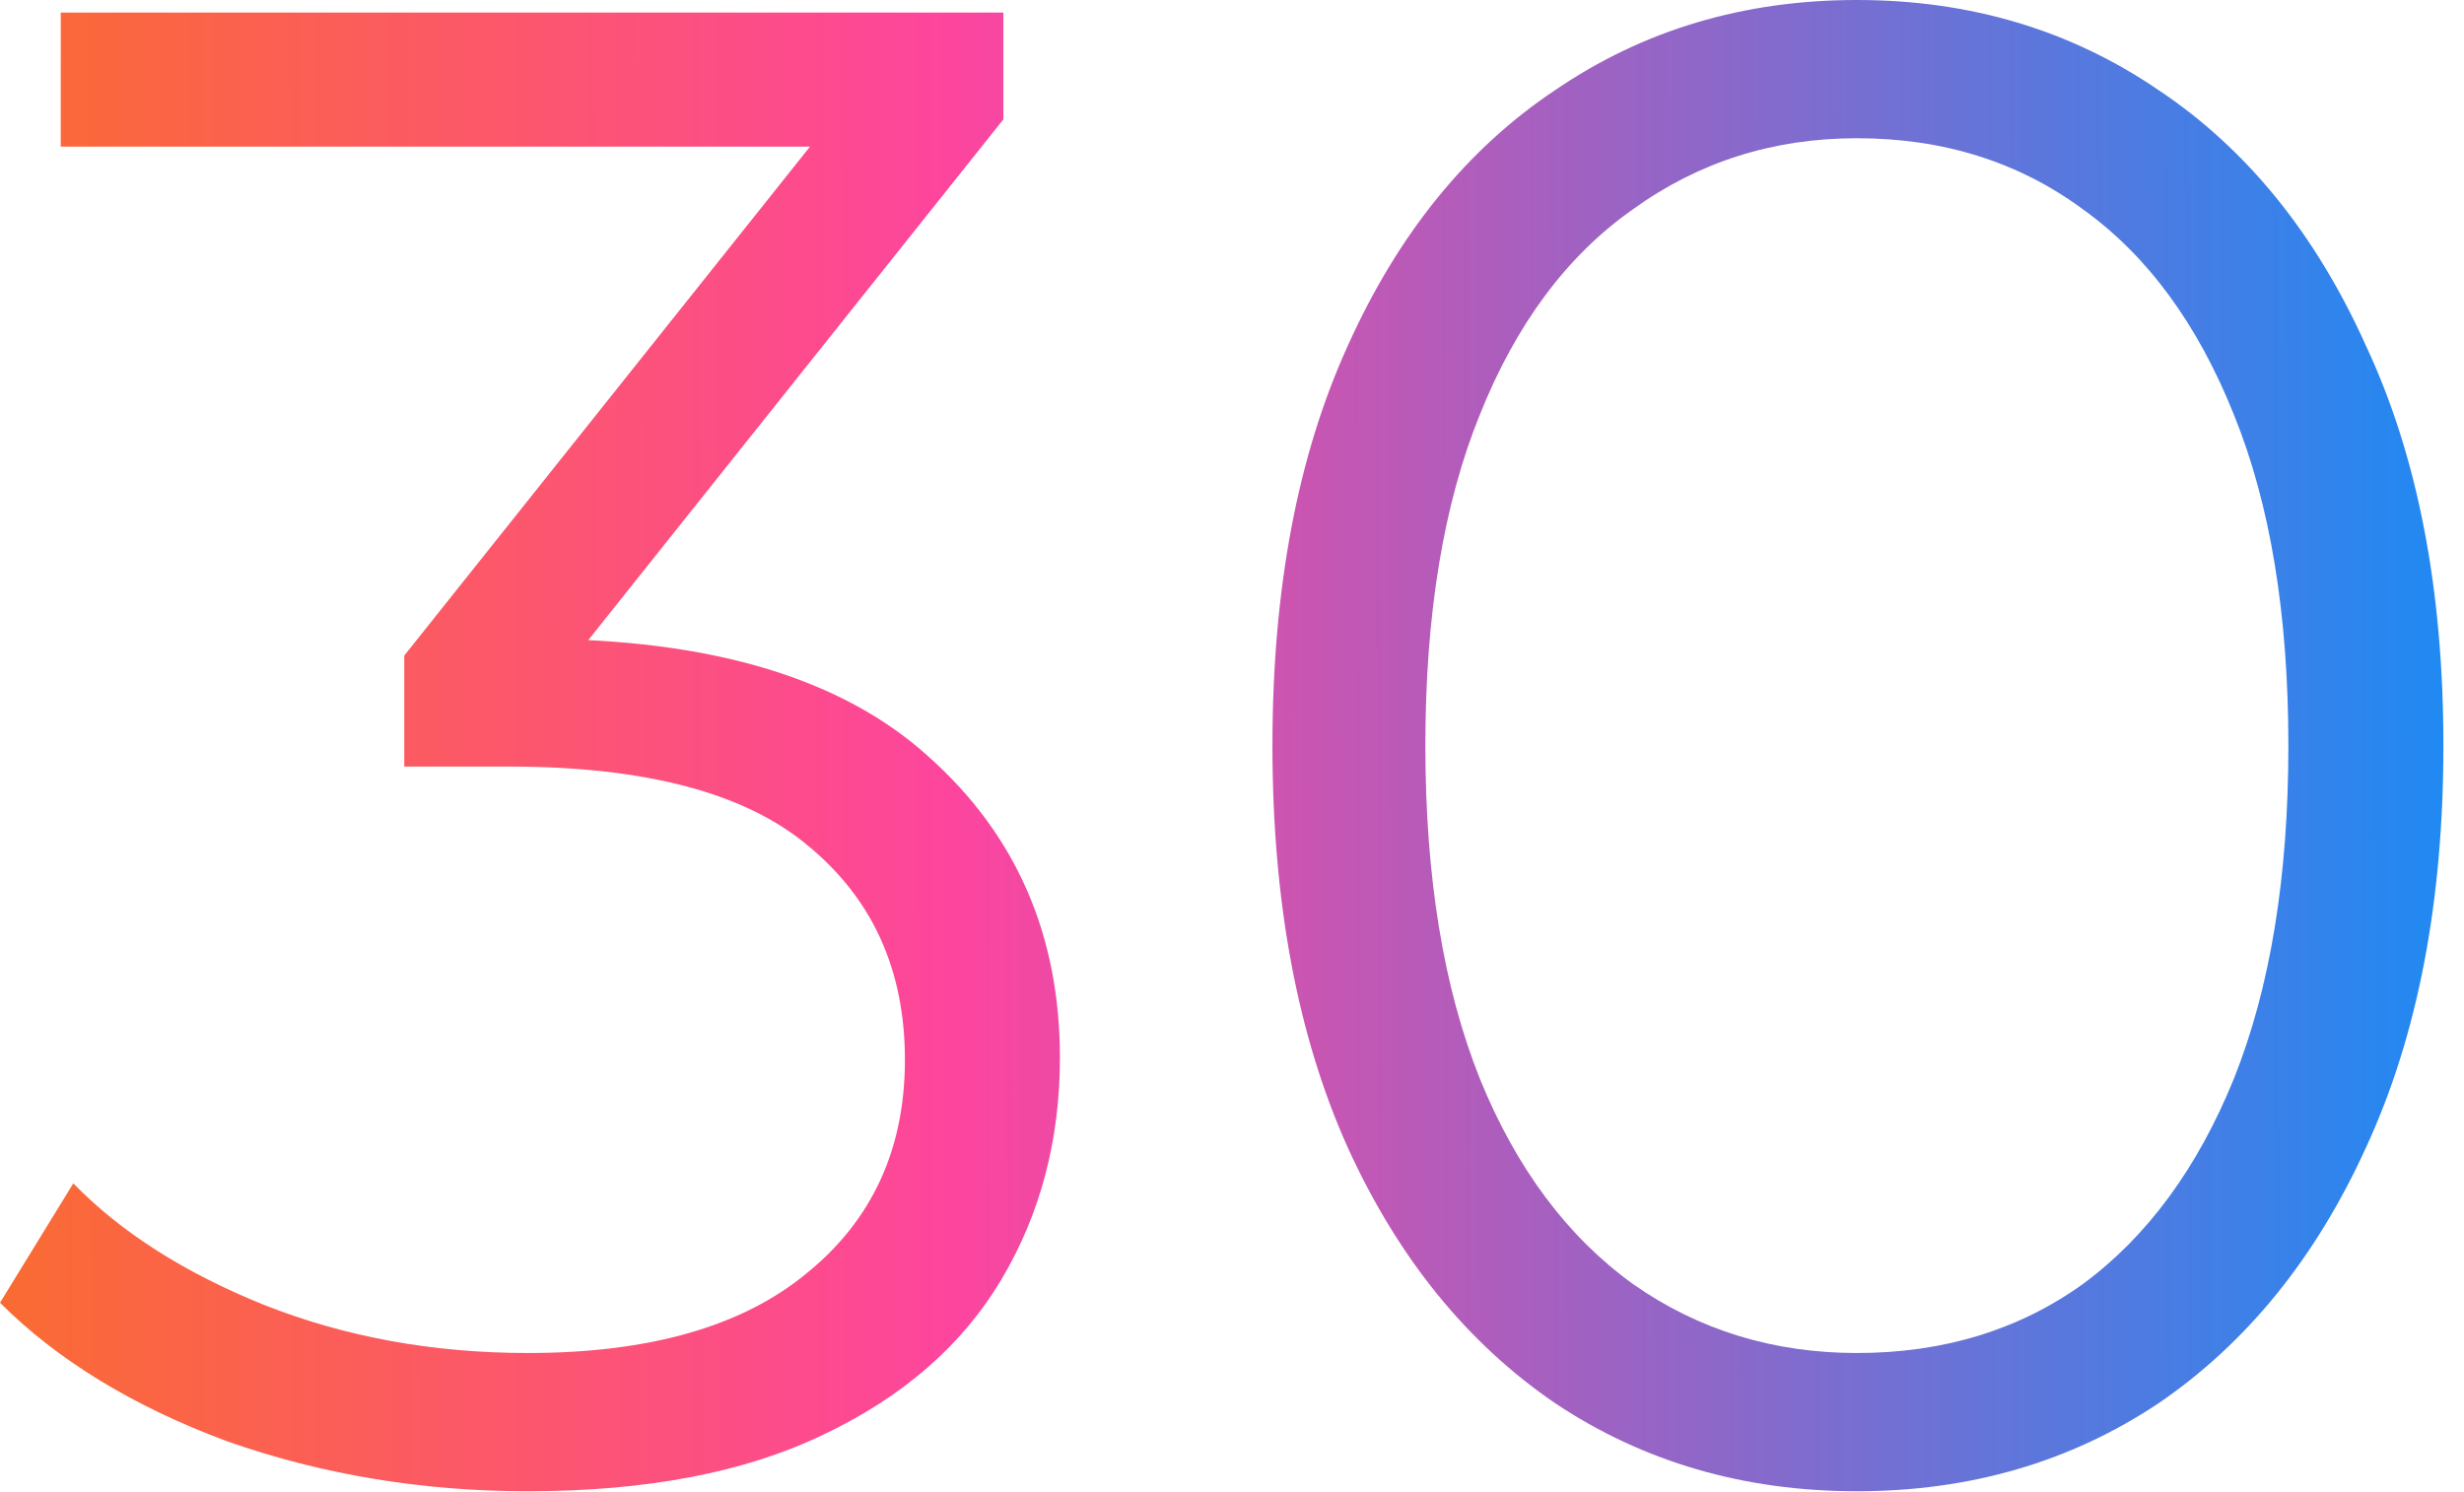
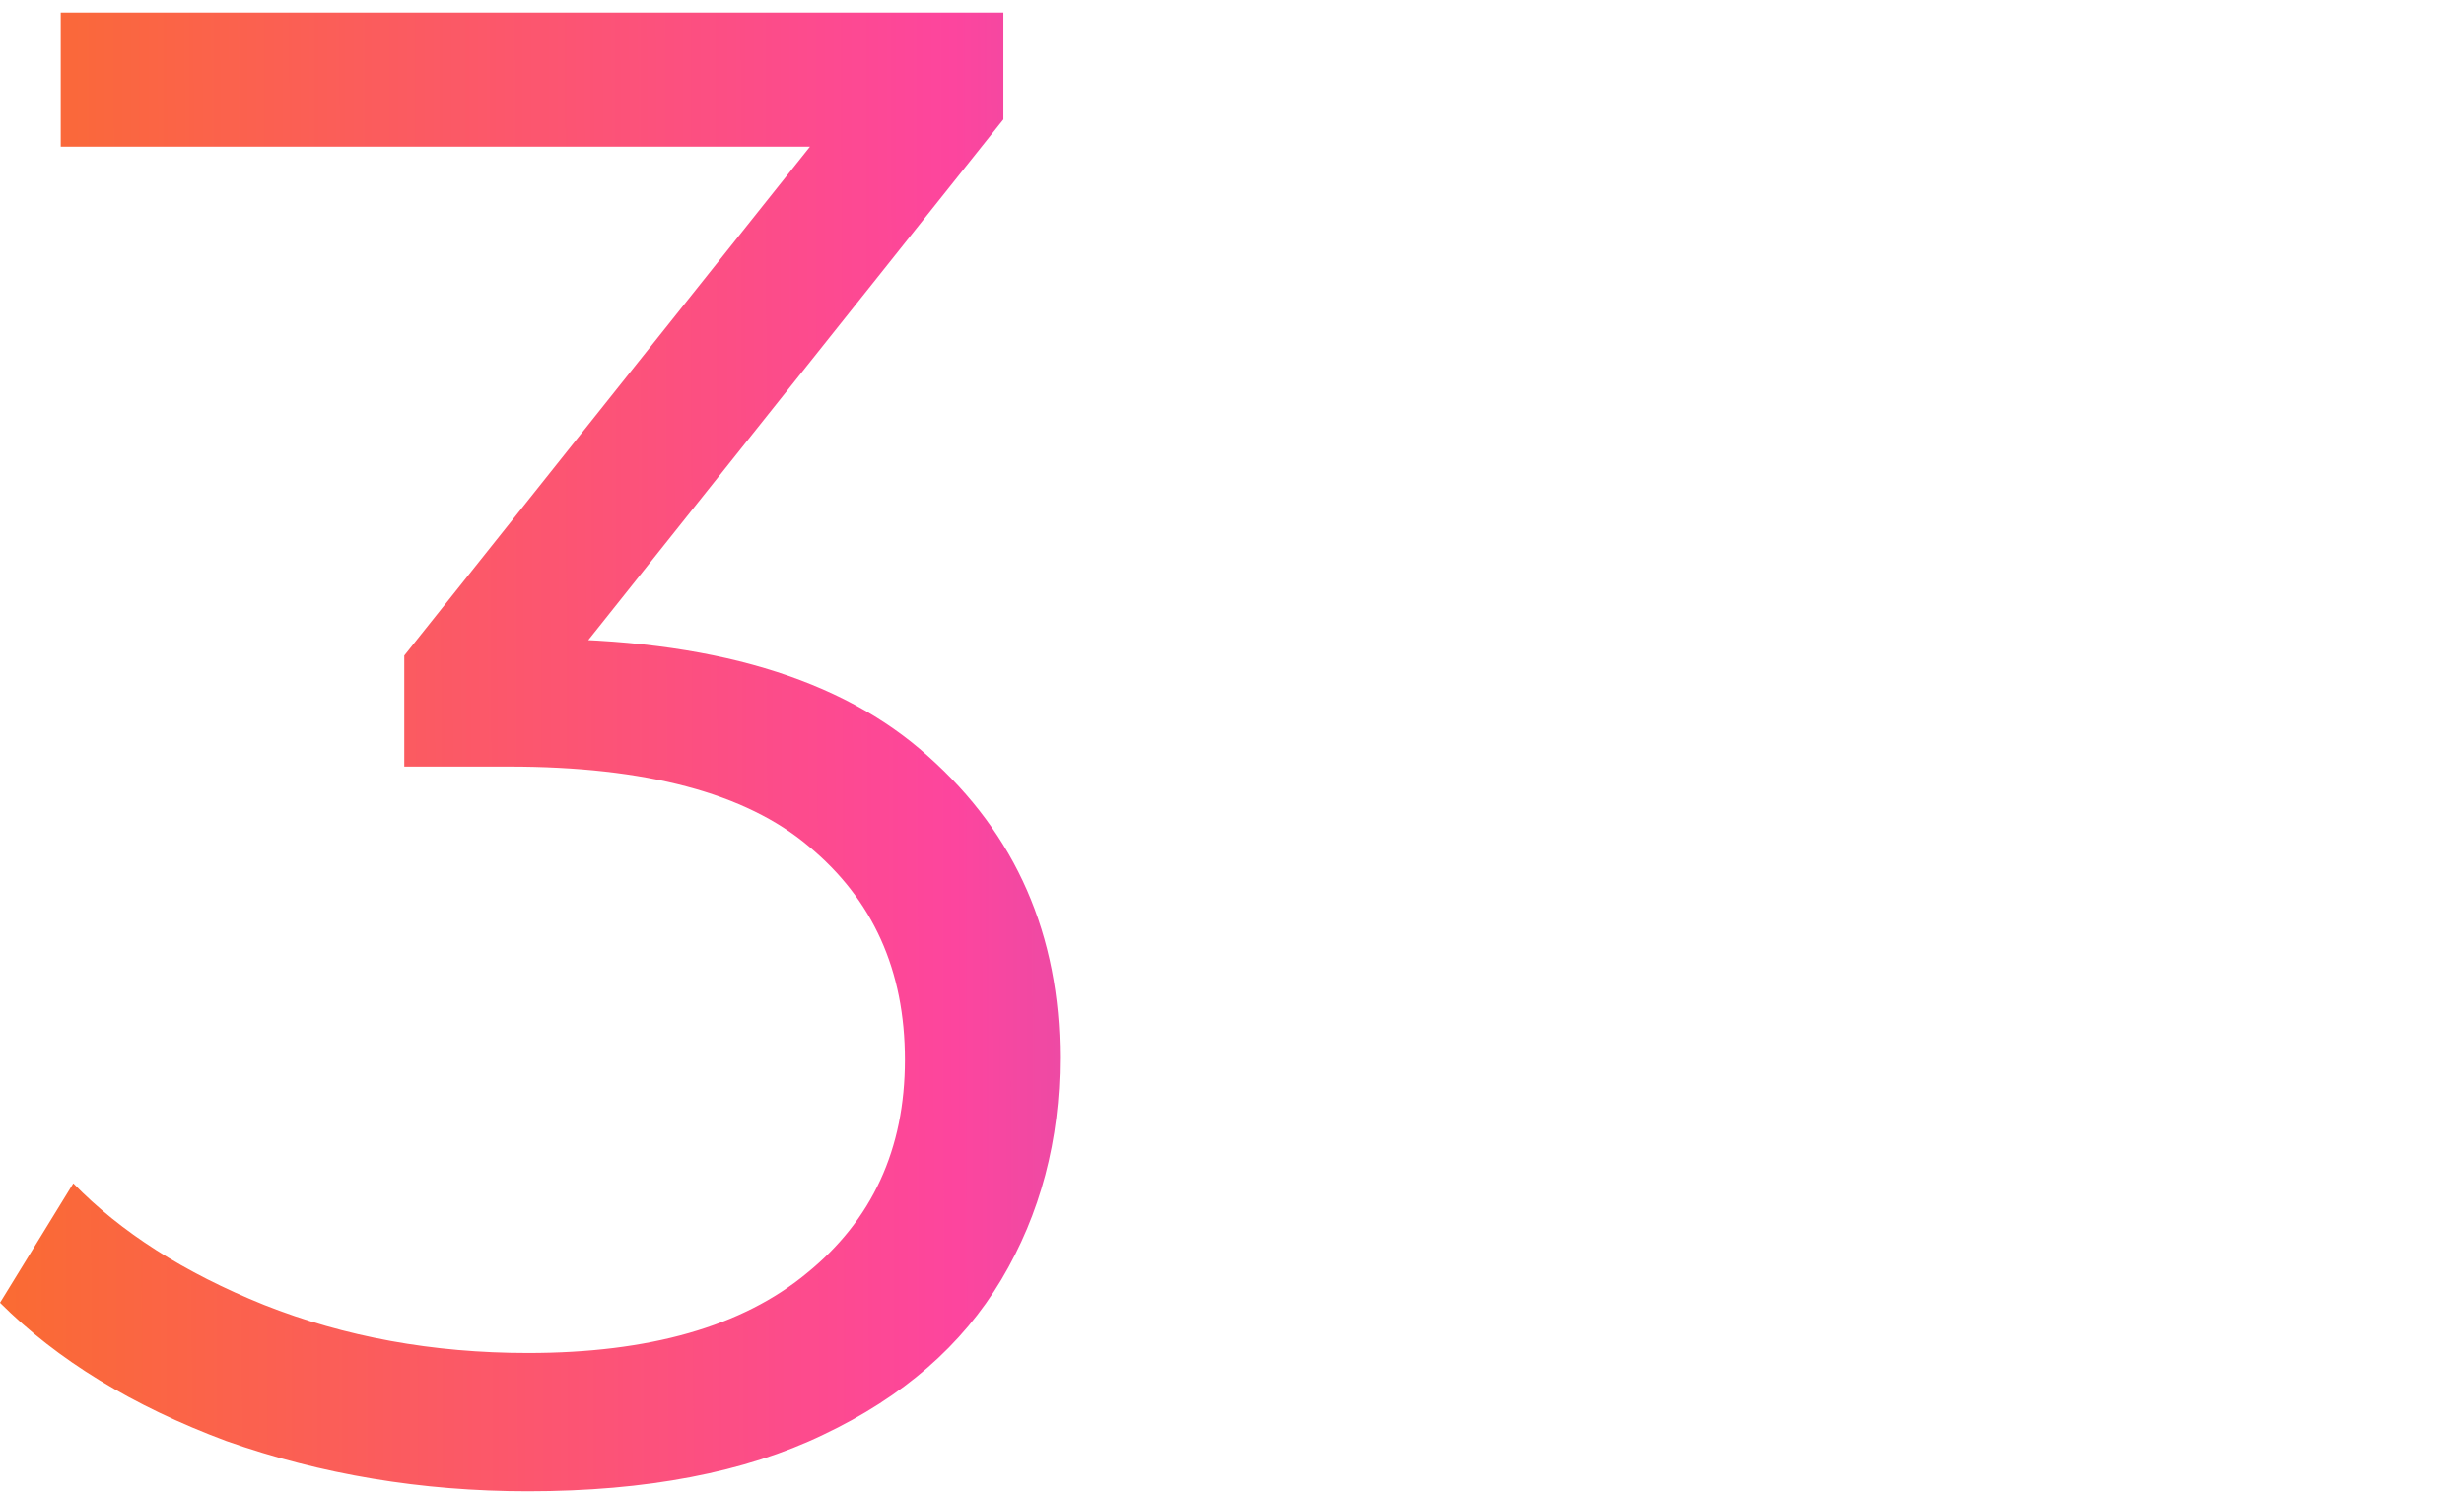
<svg xmlns="http://www.w3.org/2000/svg" width="109" height="66" viewBox="0 0 109 66" fill="none">
  <path d="M23.351 65.977C18.656 65.977 14.209 65.236 10.008 63.753C5.869 62.209 2.533 60.17 0 57.637L3.243 52.355C5.344 54.517 8.154 56.309 11.676 57.73C15.259 59.151 19.151 59.861 23.351 59.861C28.726 59.861 32.834 58.687 35.676 56.34C38.579 53.992 40.031 50.842 40.031 46.888C40.031 42.934 38.61 39.784 35.768 37.436C32.989 35.089 28.572 33.915 22.517 33.915H17.884V29.004L37.9 3.892L38.826 6.487H2.687V0.556H44.386V5.282L24.371 30.394L21.128 28.263H23.629C31.413 28.263 37.22 29.992 41.05 33.452C44.942 36.911 46.888 41.359 46.888 46.795C46.888 50.44 46.023 53.714 44.294 56.618C42.564 59.521 39.938 61.807 36.417 63.475C32.958 65.143 28.602 65.977 23.351 65.977Z" fill="url(#paint0_linear_276_899)" />
-   <path d="M82.143 65.977C77.139 65.977 72.691 64.68 68.799 62.085C64.907 59.429 61.849 55.66 59.625 50.78C57.401 45.838 56.289 39.907 56.289 32.989C56.289 26.07 57.401 20.17 59.625 15.29C61.849 10.348 64.907 6.579 68.799 3.985C72.691 1.328 77.139 0 82.143 0C87.146 0 91.594 1.328 95.486 3.985C99.378 6.579 102.436 10.348 104.66 15.29C106.946 20.17 108.089 26.07 108.089 32.989C108.089 39.907 106.946 45.838 104.66 50.78C102.436 55.66 99.378 59.429 95.486 62.085C91.594 64.68 87.146 65.977 82.143 65.977ZM82.143 59.861C85.973 59.861 89.309 58.842 92.15 56.803C94.992 54.703 97.216 51.676 98.822 47.722C100.428 43.707 101.231 38.795 101.231 32.989C101.231 27.181 100.428 22.301 98.822 18.348C97.216 14.332 94.992 11.305 92.15 9.266C89.309 7.166 85.973 6.116 82.143 6.116C78.436 6.116 75.131 7.166 72.228 9.266C69.324 11.305 67.069 14.332 65.463 18.348C63.857 22.301 63.054 27.181 63.054 32.989C63.054 38.795 63.857 43.707 65.463 47.722C67.069 51.676 69.324 54.703 72.228 56.803C75.131 58.842 78.436 59.861 82.143 59.861Z" fill="url(#paint1_linear_276_899)" />
  <defs>
    <linearGradient id="paint0_linear_276_899" x1="138.995" y1="32.135" x2="-1.005" y2="32.433" gradientUnits="userSpaceOnUse">
      <stop offset="0.152" stop-color="#0093FF" />
      <stop offset="0.691" stop-color="#FD459E" />
      <stop offset="1" stop-color="#FA6C30" />
    </linearGradient>
    <linearGradient id="paint1_linear_276_899" x1="138.995" y1="32.135" x2="-1.005" y2="32.433" gradientUnits="userSpaceOnUse">
      <stop offset="0.152" stop-color="#0093FF" />
      <stop offset="0.691" stop-color="#FD459E" />
      <stop offset="1" stop-color="#FA6C30" />
    </linearGradient>
  </defs>
</svg>